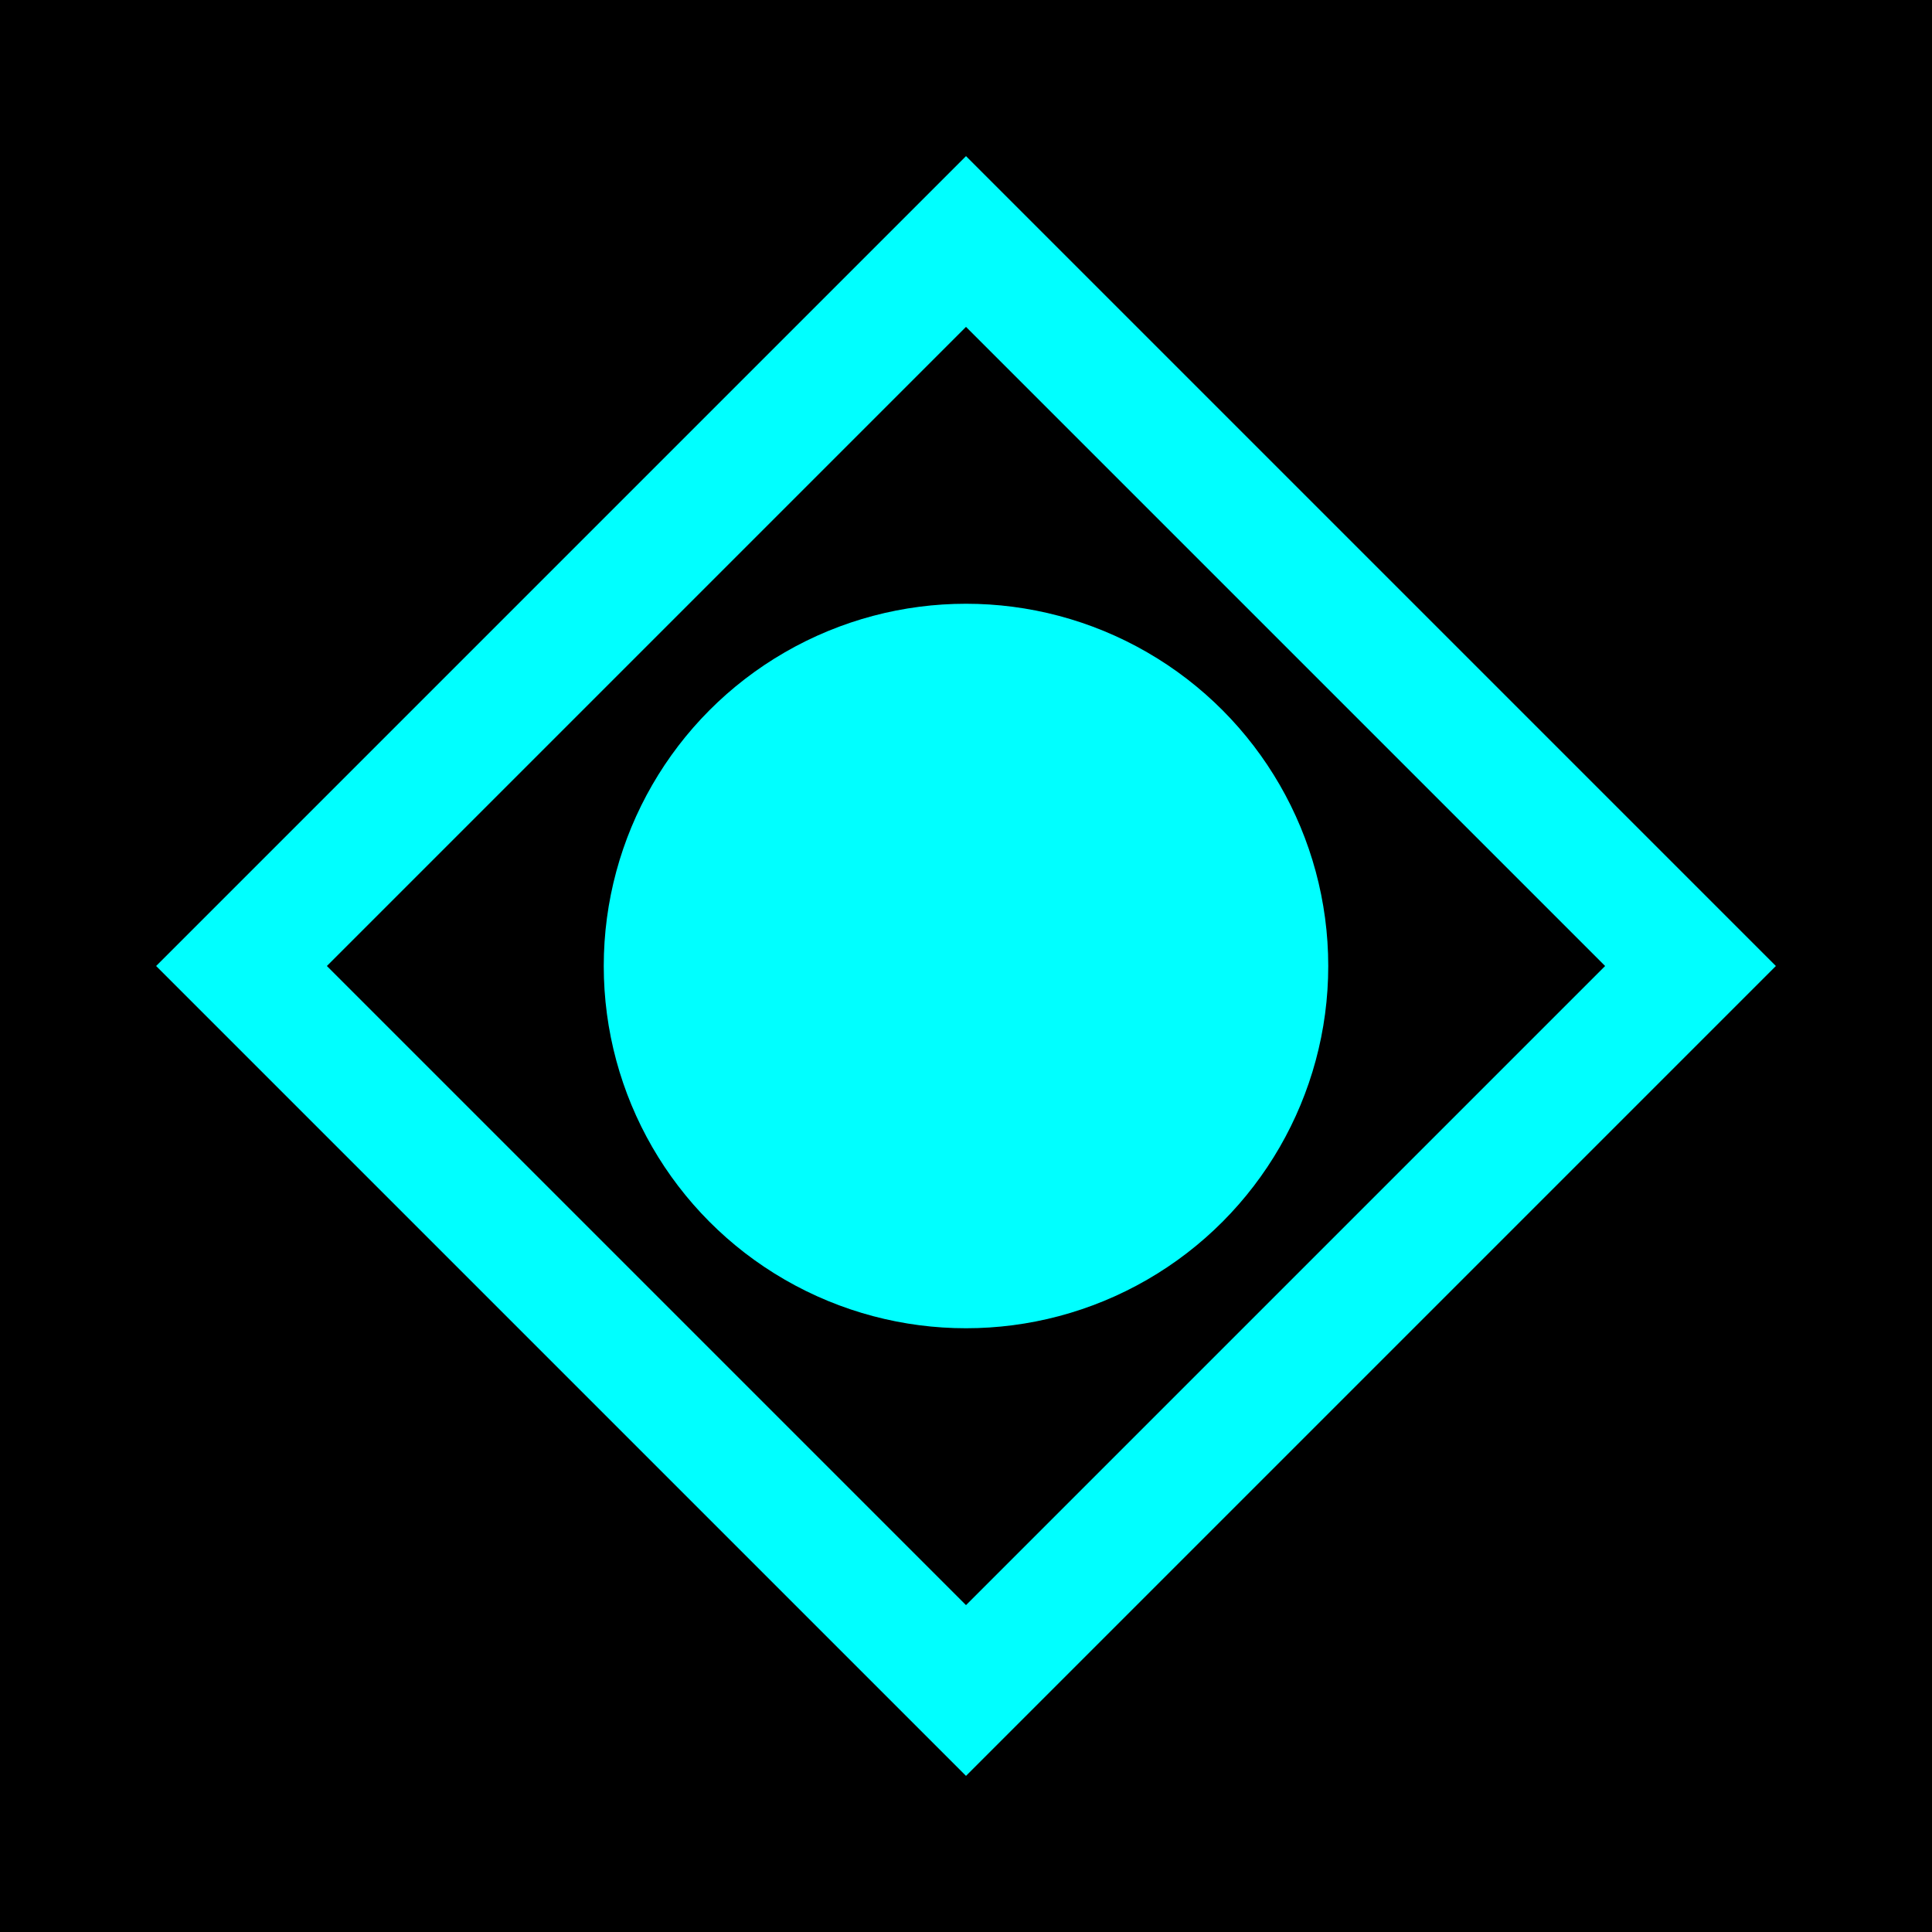
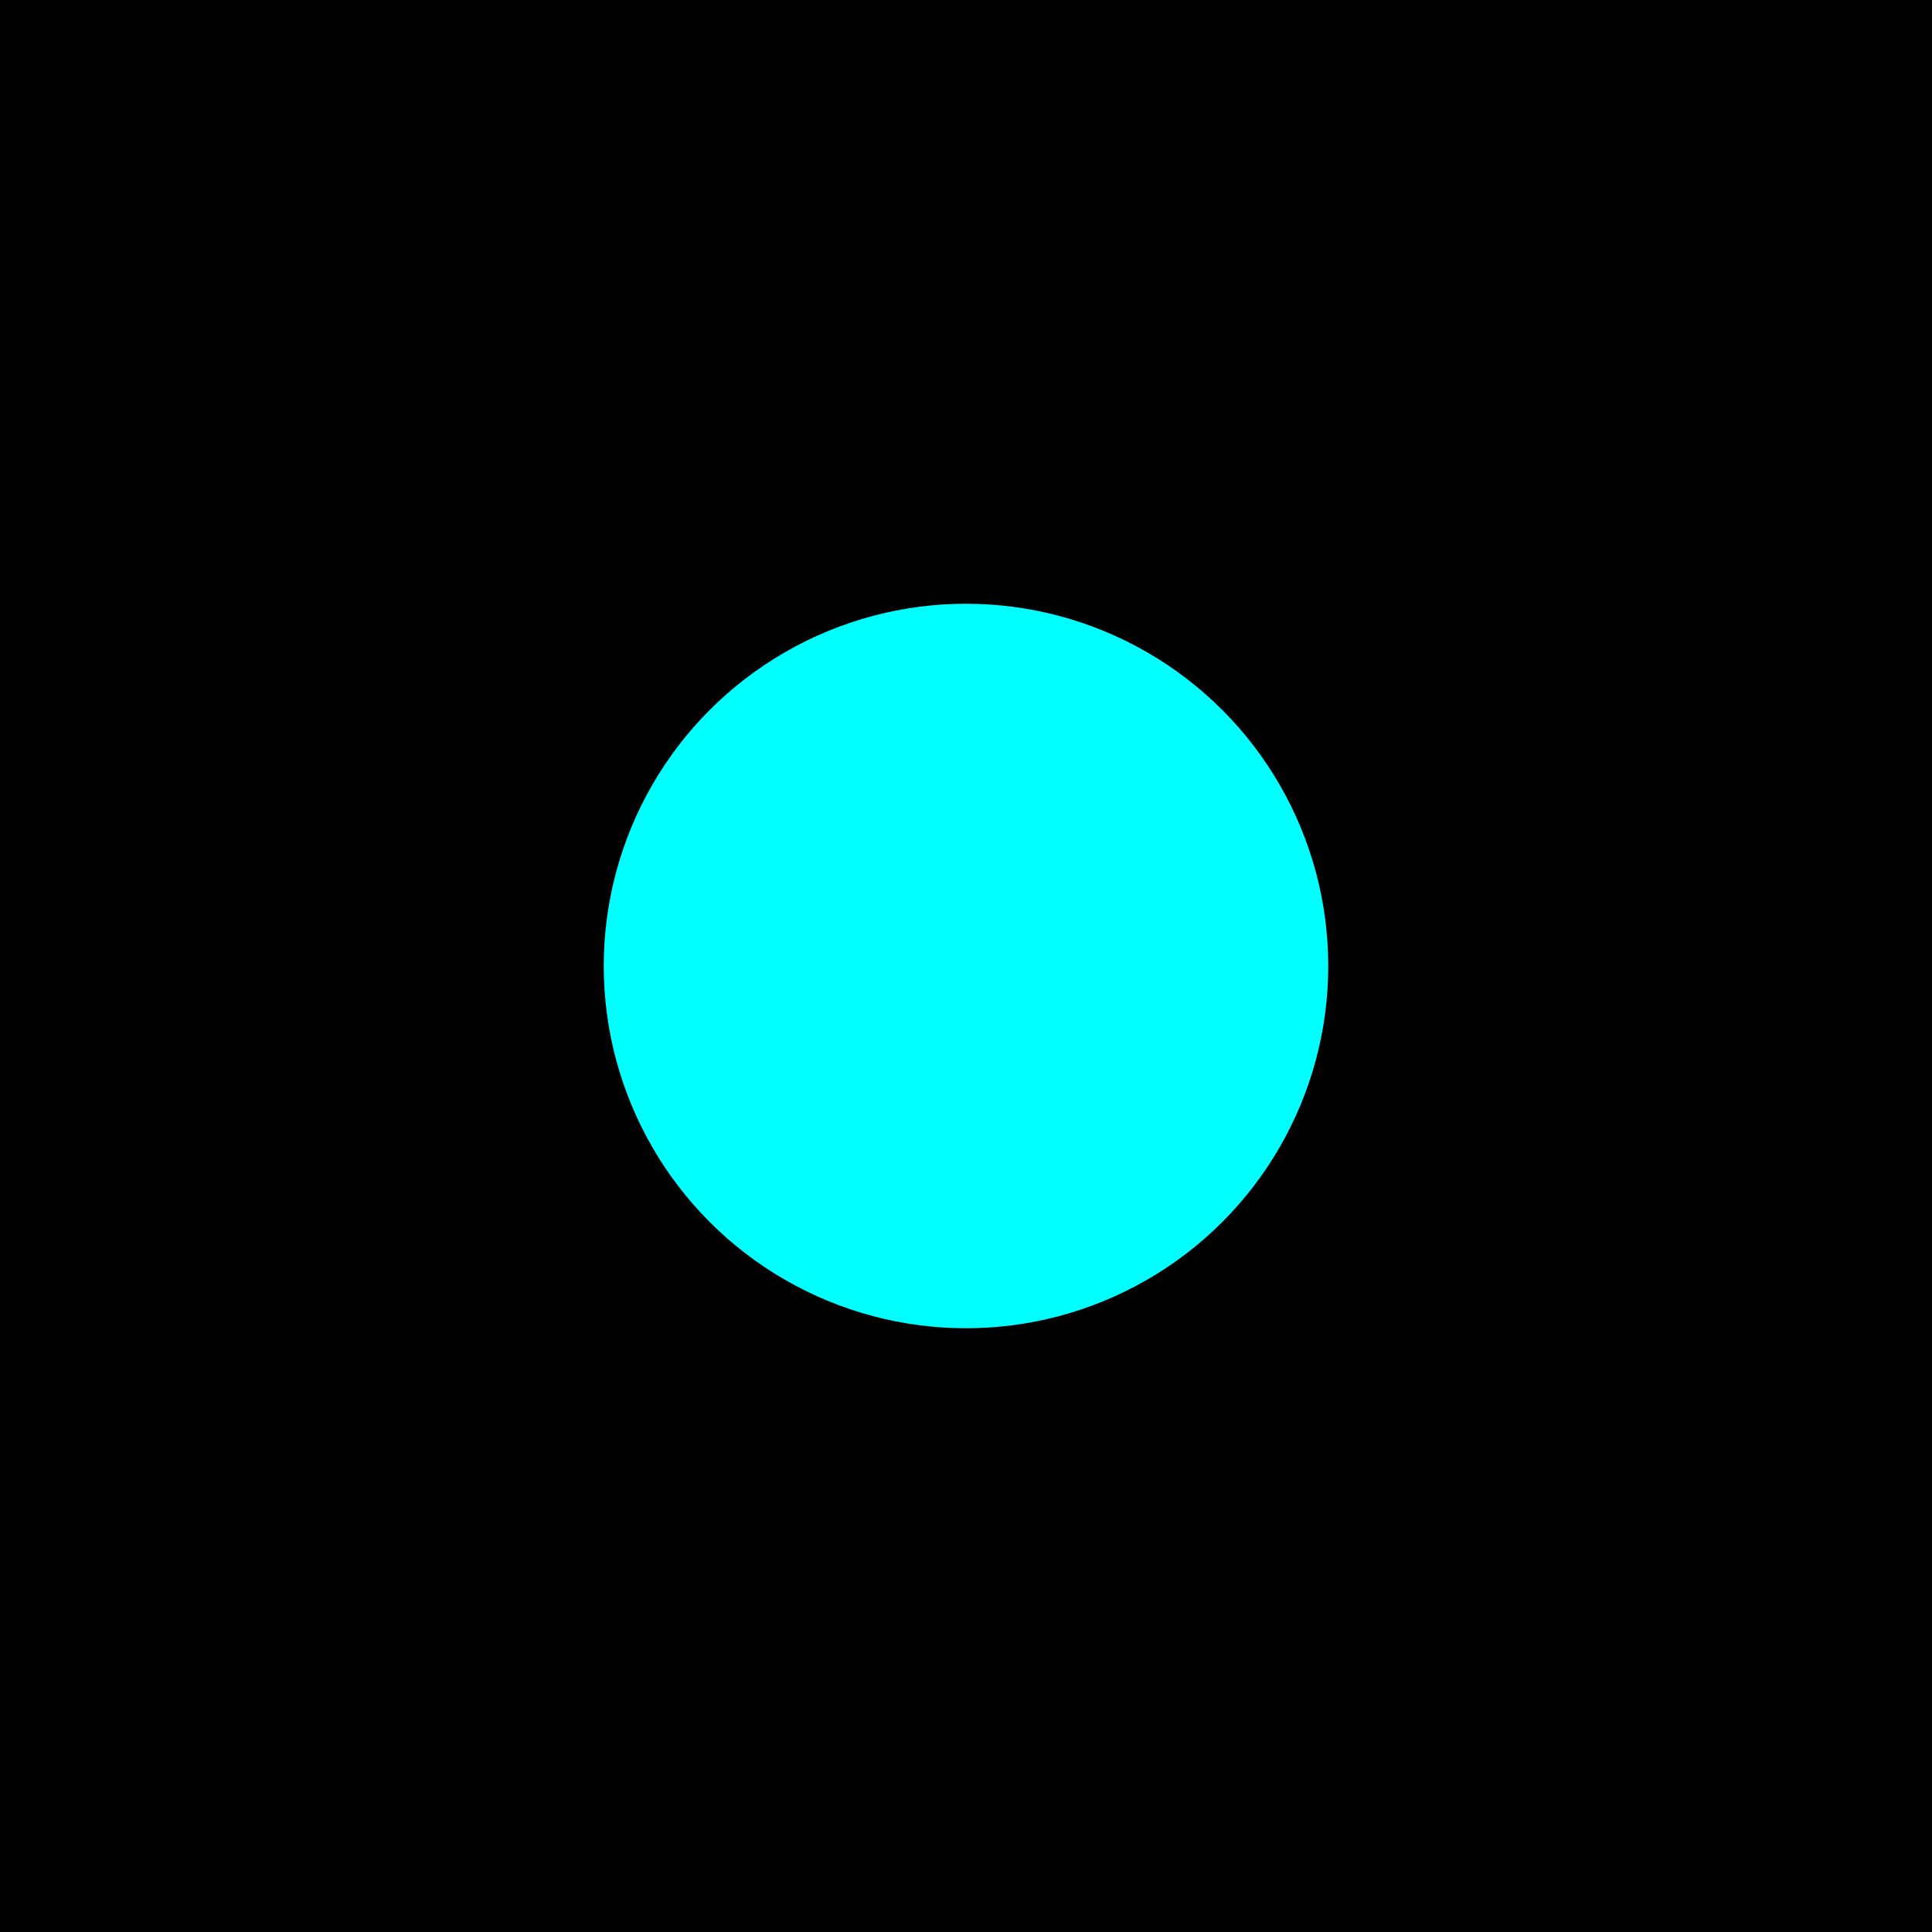
<svg xmlns="http://www.w3.org/2000/svg" width="32" height="32" viewBox="0 0 32 32">
  <style>
    .neon { filter: drop-shadow(0 0 2px #0ff); }
  </style>
  <rect width="32" height="32" fill="#000" />
-   <path class="neon" d="M16 4 L28 16 L16 28 L4 16 Z" fill="none" stroke="#0ff" stroke-width="2" />
  <circle class="neon" cx="16" cy="16" r="6" fill="#0ff" />
</svg>